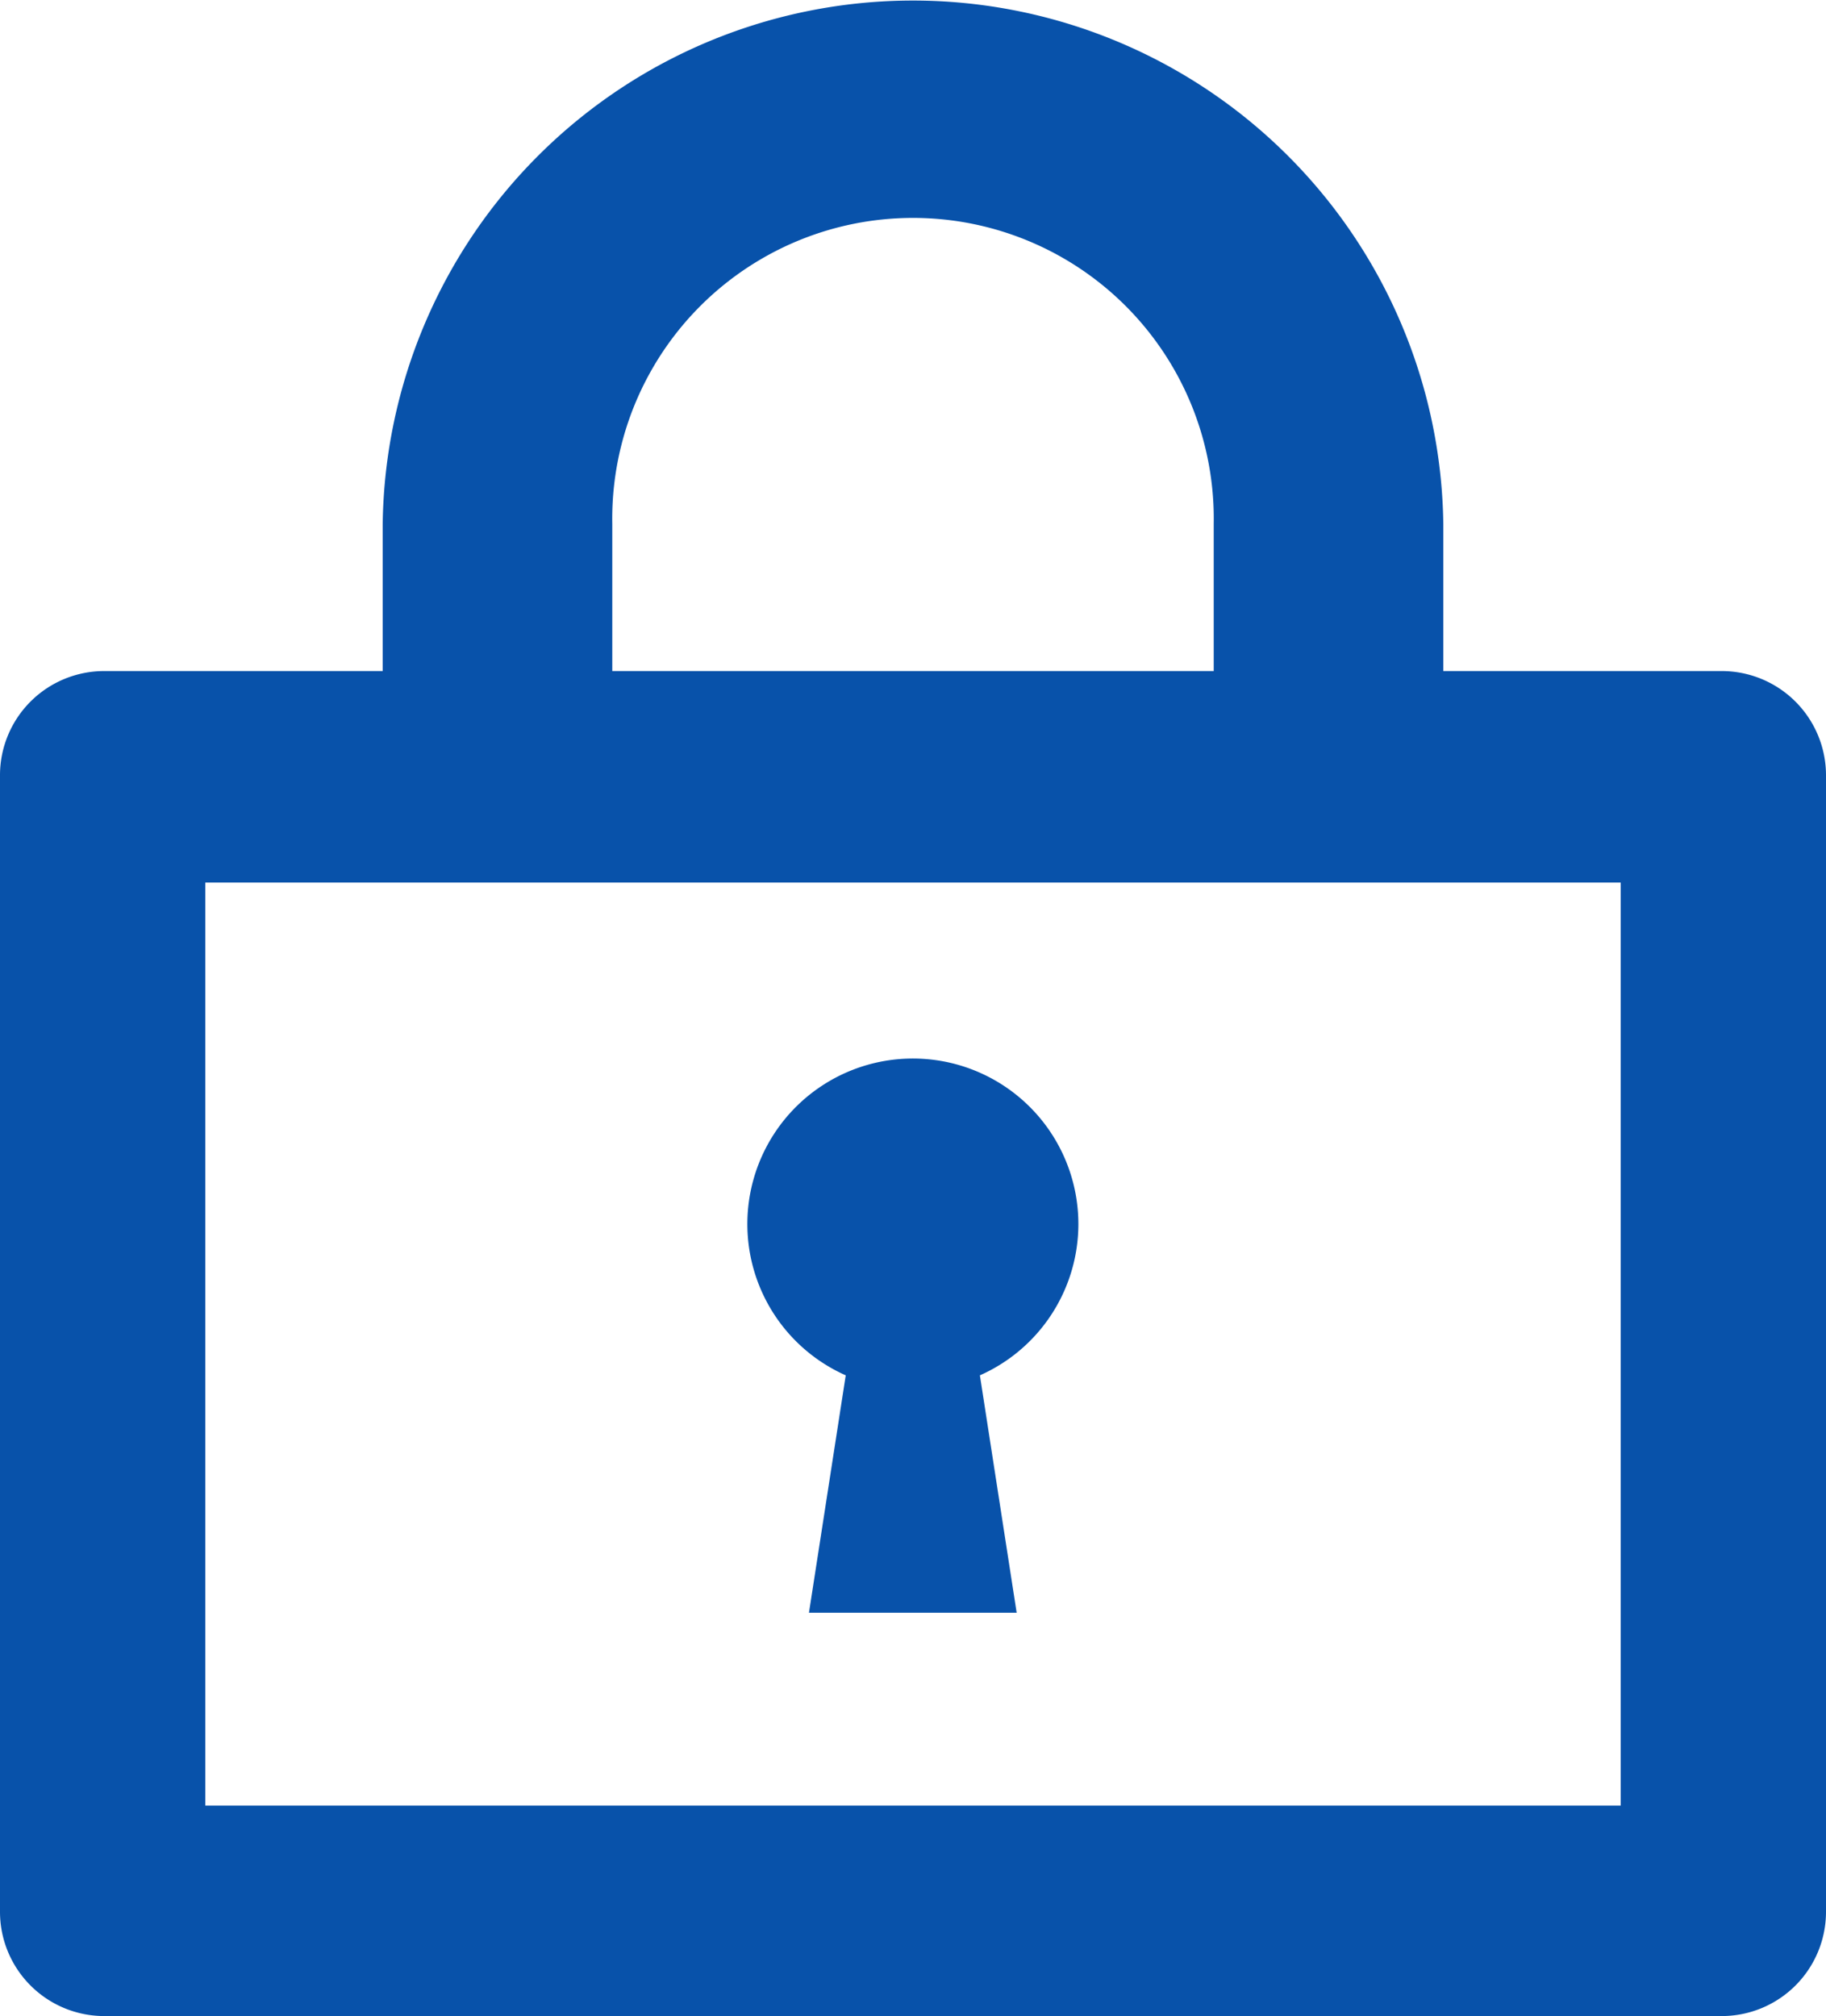
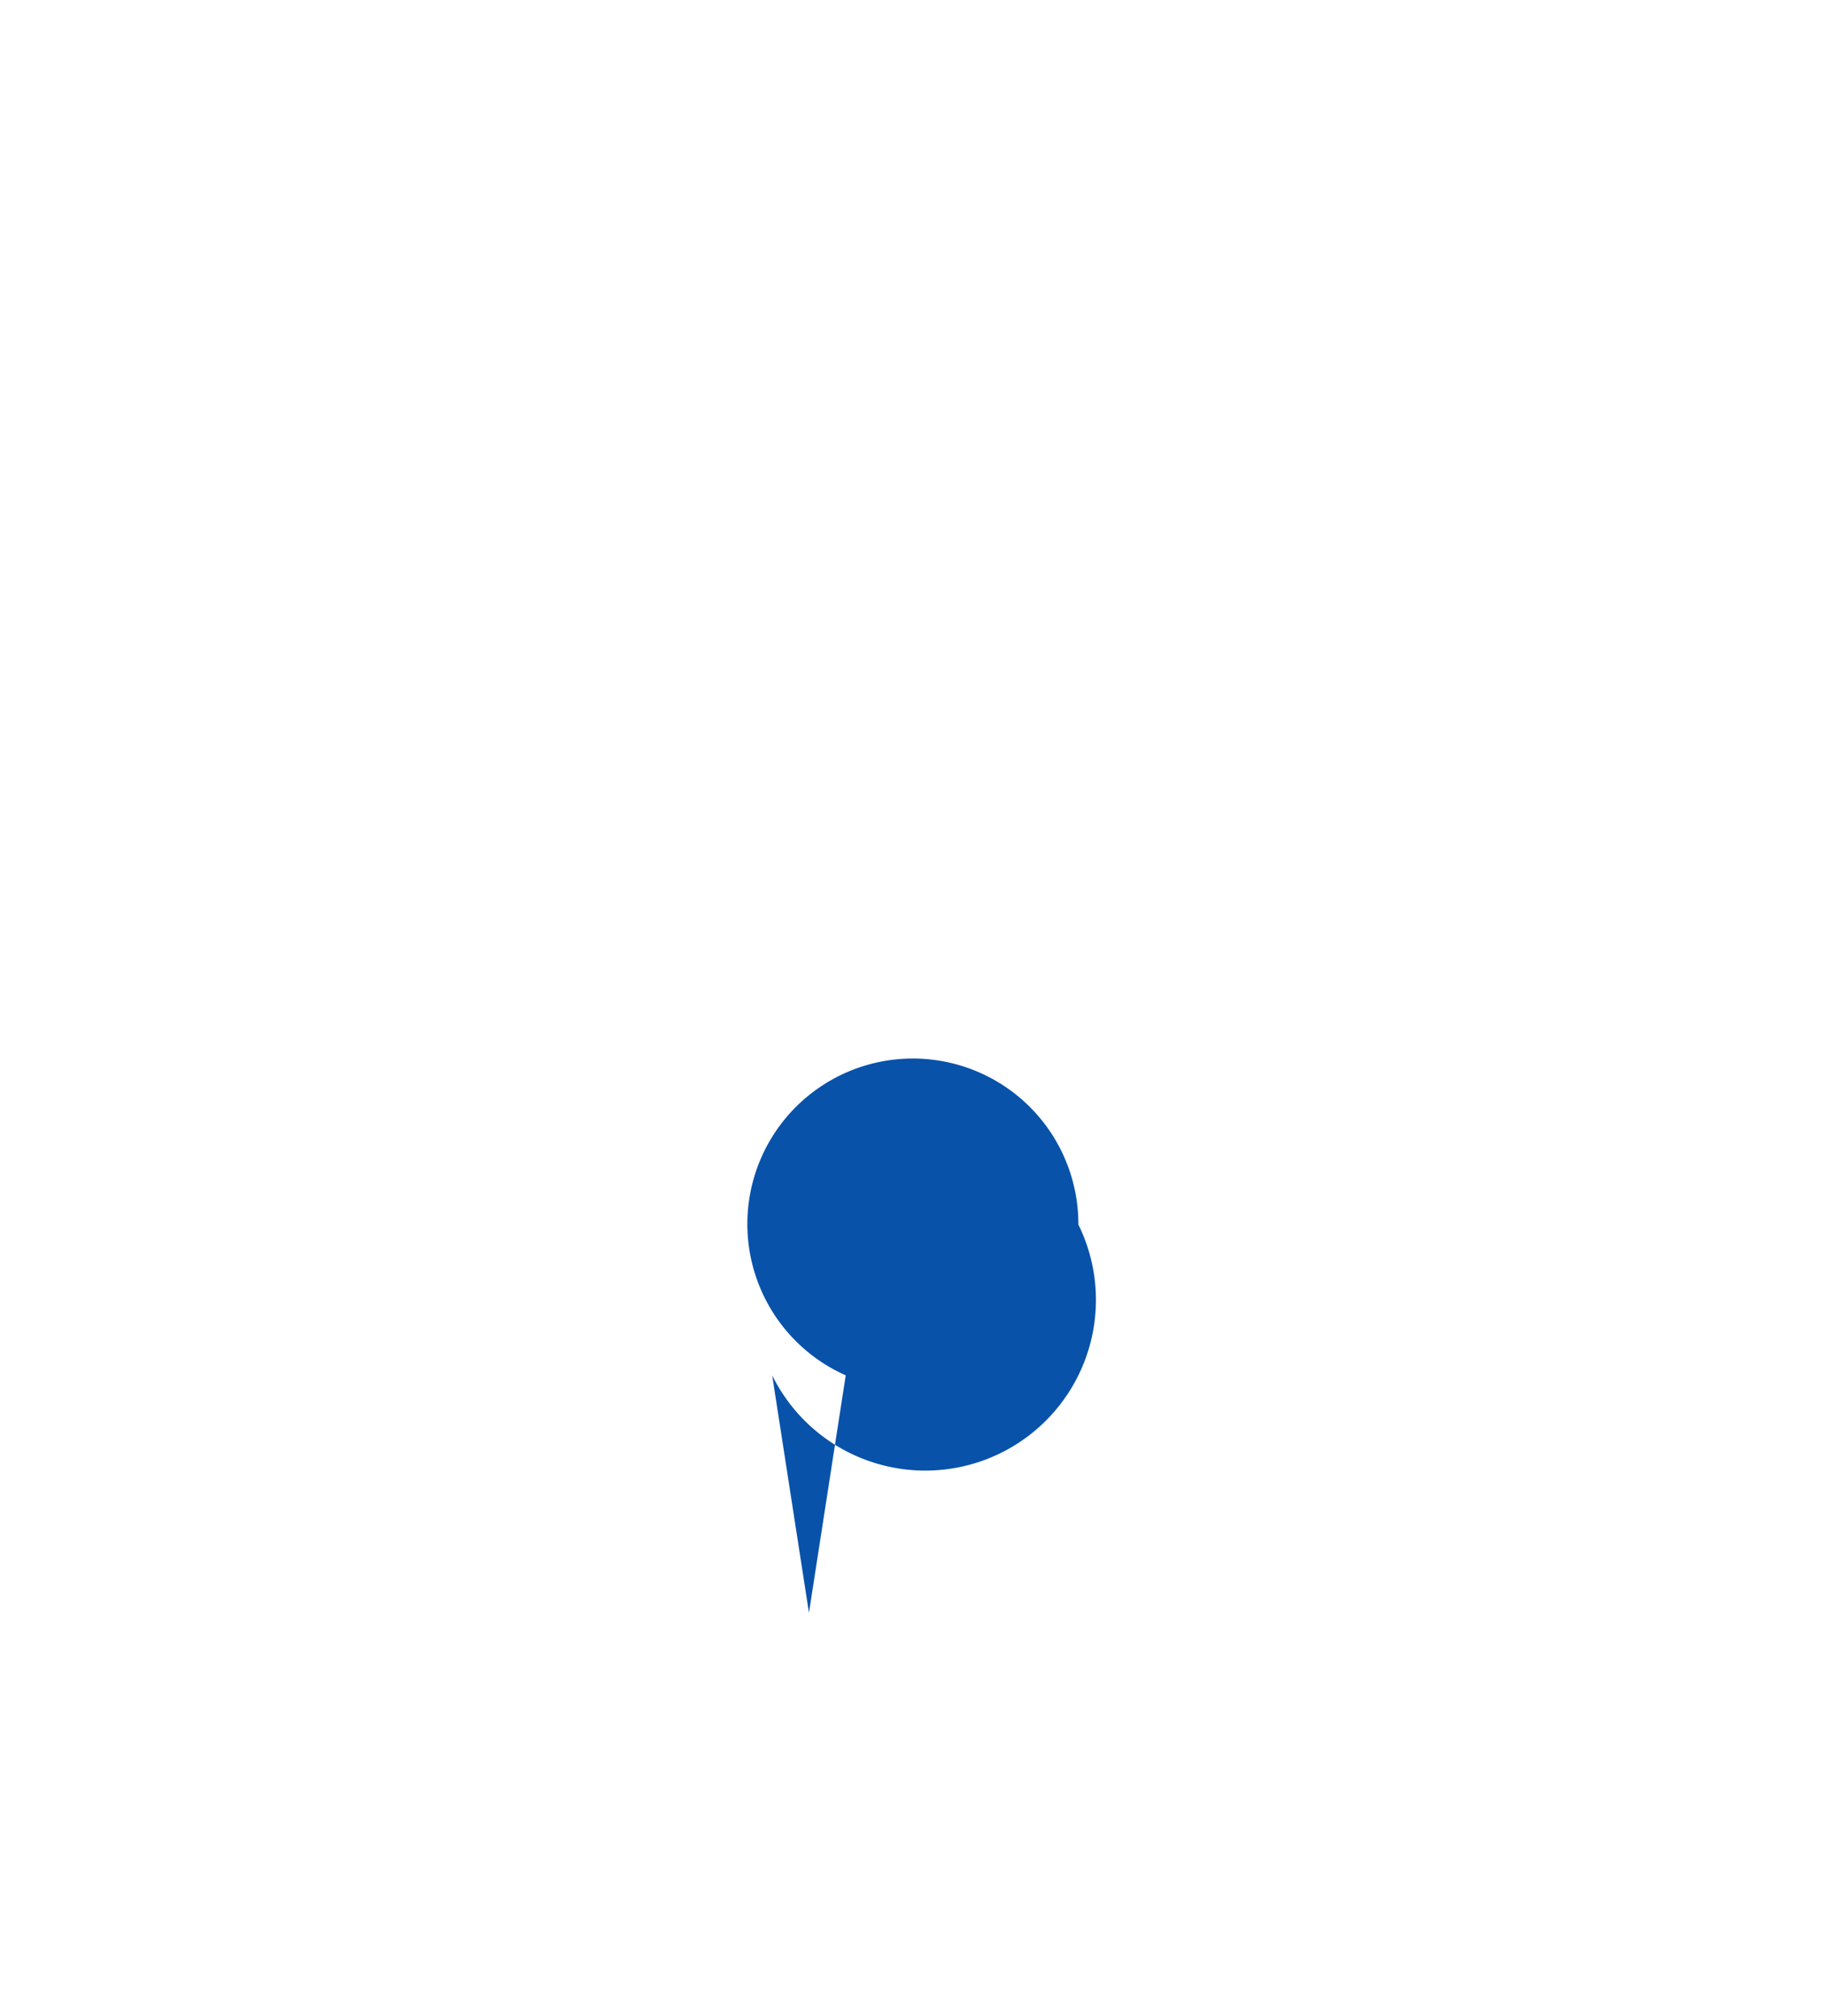
<svg xmlns="http://www.w3.org/2000/svg" fill="#0852AA" width="19.859" height="21.925" viewBox="0 0 19.859 21.925">
  <g id="グループ_8856" data-name="グループ 8856" transform="translate(-670.313 -145.383)">
-     <path id="パス_28585" data-name="パス 28585" d="M686.01,152.681v-1.6a5.768,5.768,0,0,0-11.535,0v1.6h-3.029a1.133,1.133,0,0,0-1.133,1.134v12.359a1.134,1.134,0,0,0,1.133,1.134h17.592a1.134,1.134,0,0,0,1.134-1.134V153.815a1.134,1.134,0,0,0-1.134-1.134Zm-9.038-1.6a3.271,3.271,0,1,1,6.541,0v1.6h-6.541Zm-4.426,3.9h15.393v10.038H672.546Z" fill="#0852AA" />
-     <path id="パス_28586" data-name="パス 28586" d="M682.041,158.7a1.8,1.8,0,1,0-2.53,1.64l-.4,2.582h2.259l-.4-2.582A1.8,1.8,0,0,0,682.041,158.7Z" fill="#0852AA" />
+     <path id="パス_28586" data-name="パス 28586" d="M682.041,158.7a1.8,1.8,0,1,0-2.53,1.64l-.4,2.582l-.4-2.582A1.8,1.8,0,0,0,682.041,158.7Z" fill="#0852AA" />
  </g>
</svg>